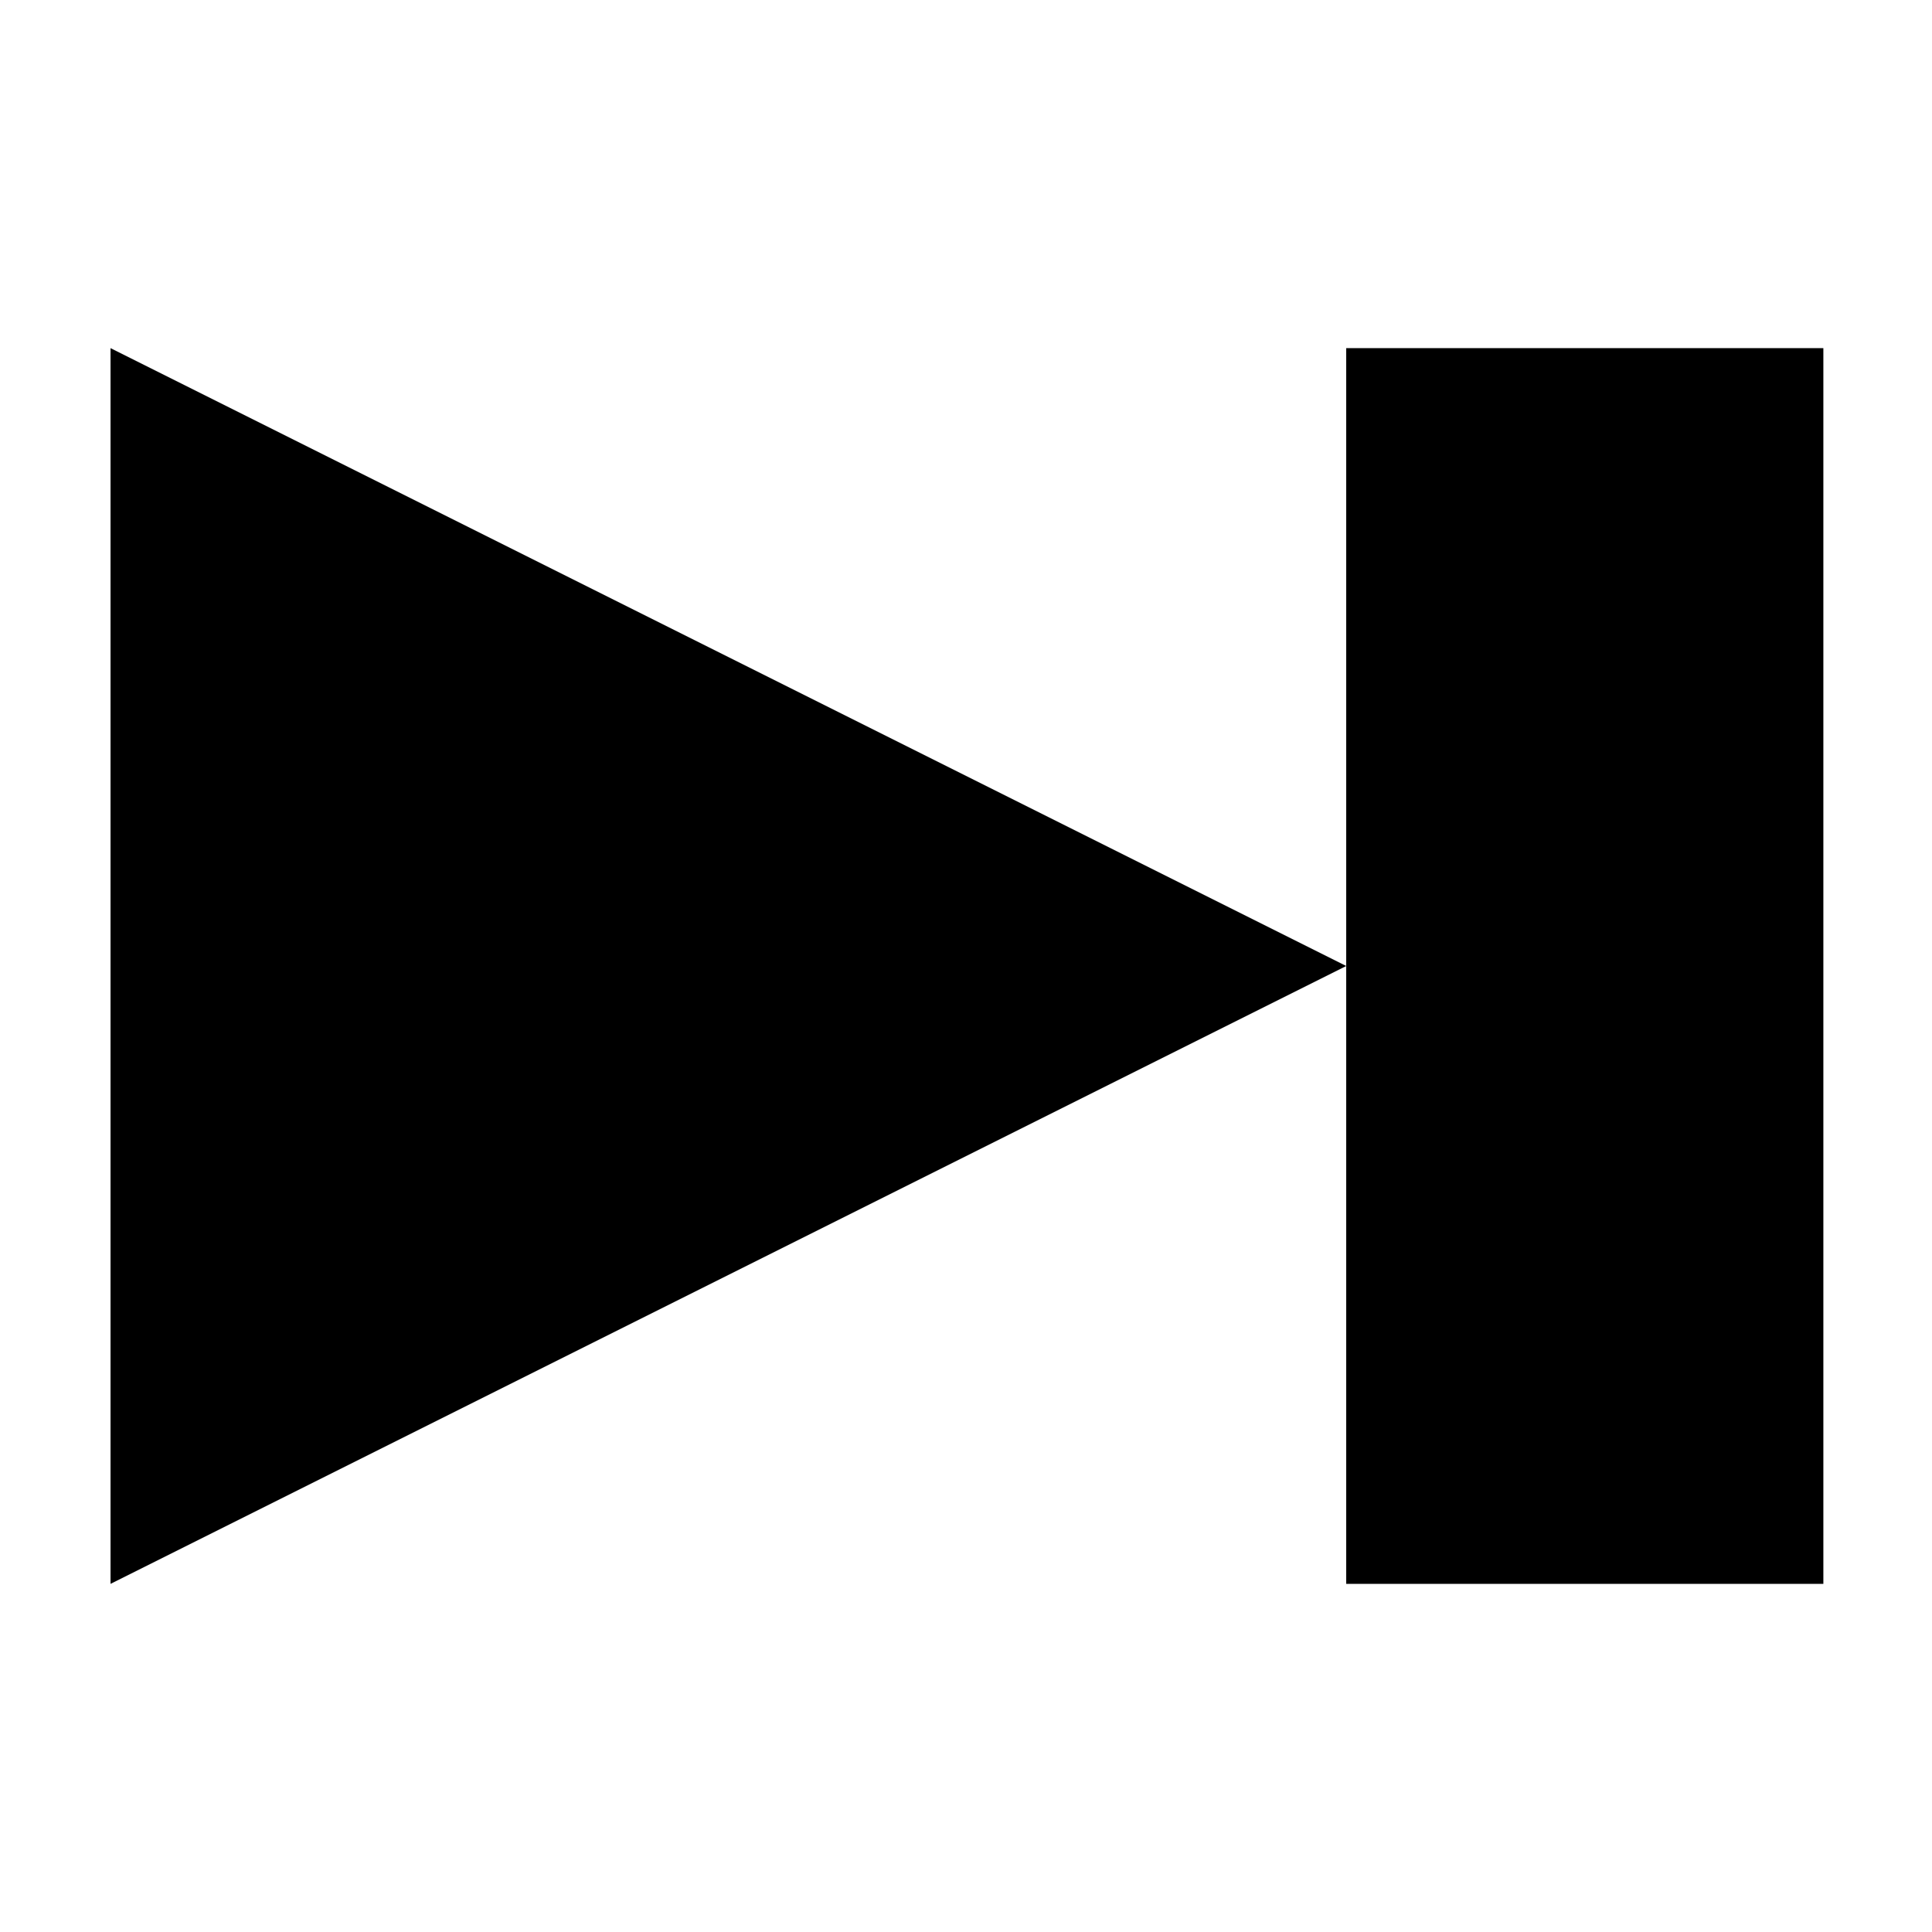
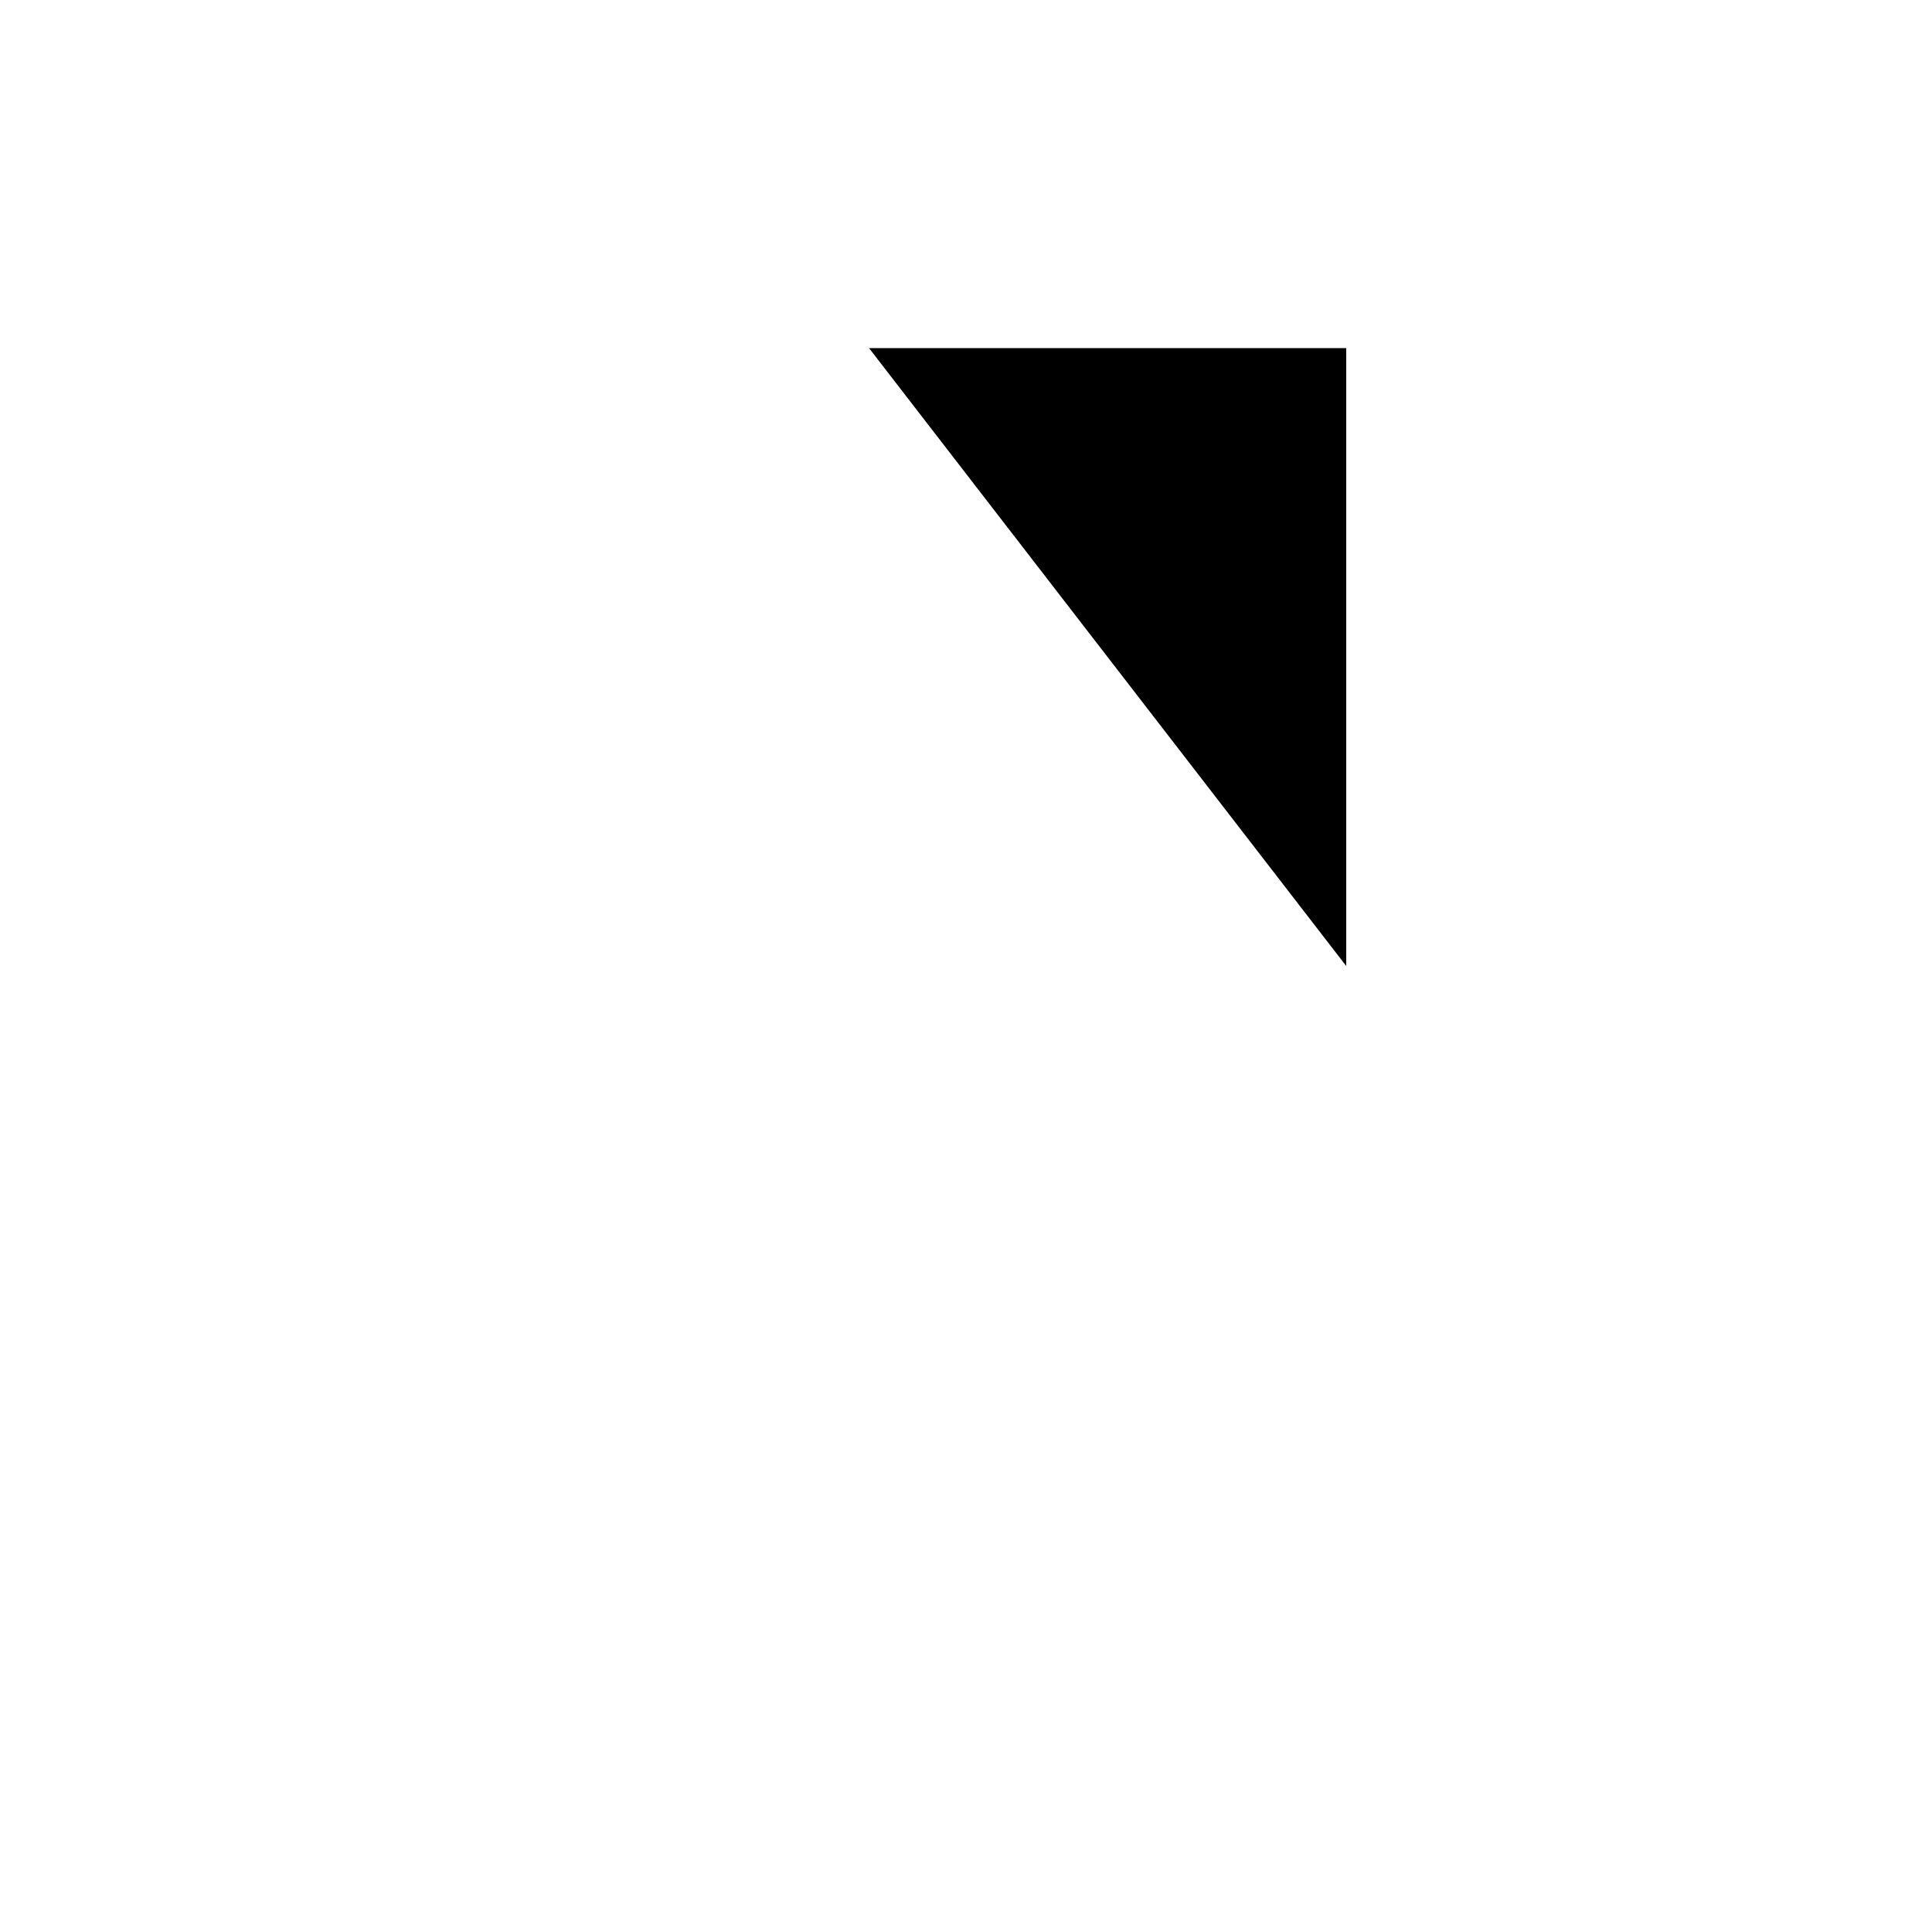
<svg xmlns="http://www.w3.org/2000/svg" fill="#000000" width="800px" height="800px" version="1.1" viewBox="144 144 512 512">
  <g>
-     <path d="m173.29 563.74 327.48-163.74-327.48-163.74z" />
-     <path d="m500.76 400v163.74h126.45v-327.48h-126.45z" />
+     <path d="m500.76 400v163.74v-327.48h-126.45z" />
  </g>
</svg>